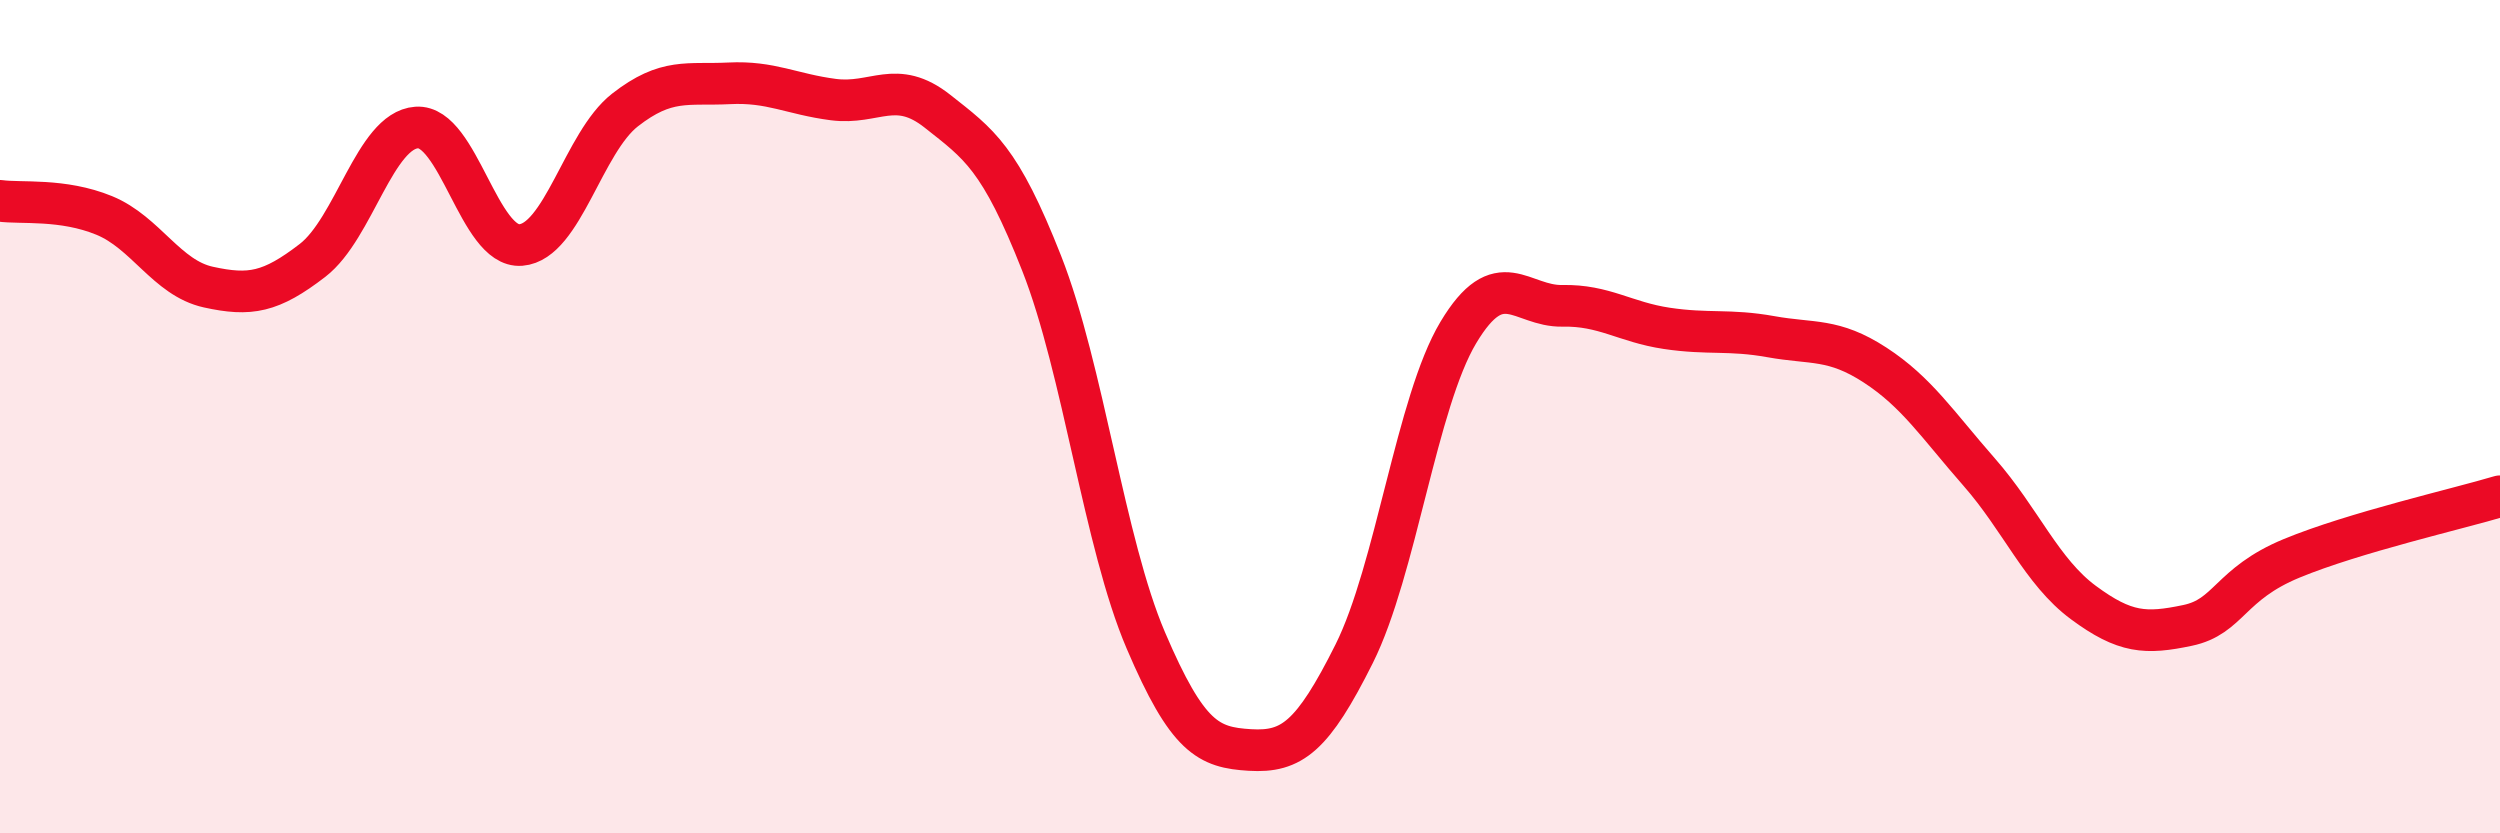
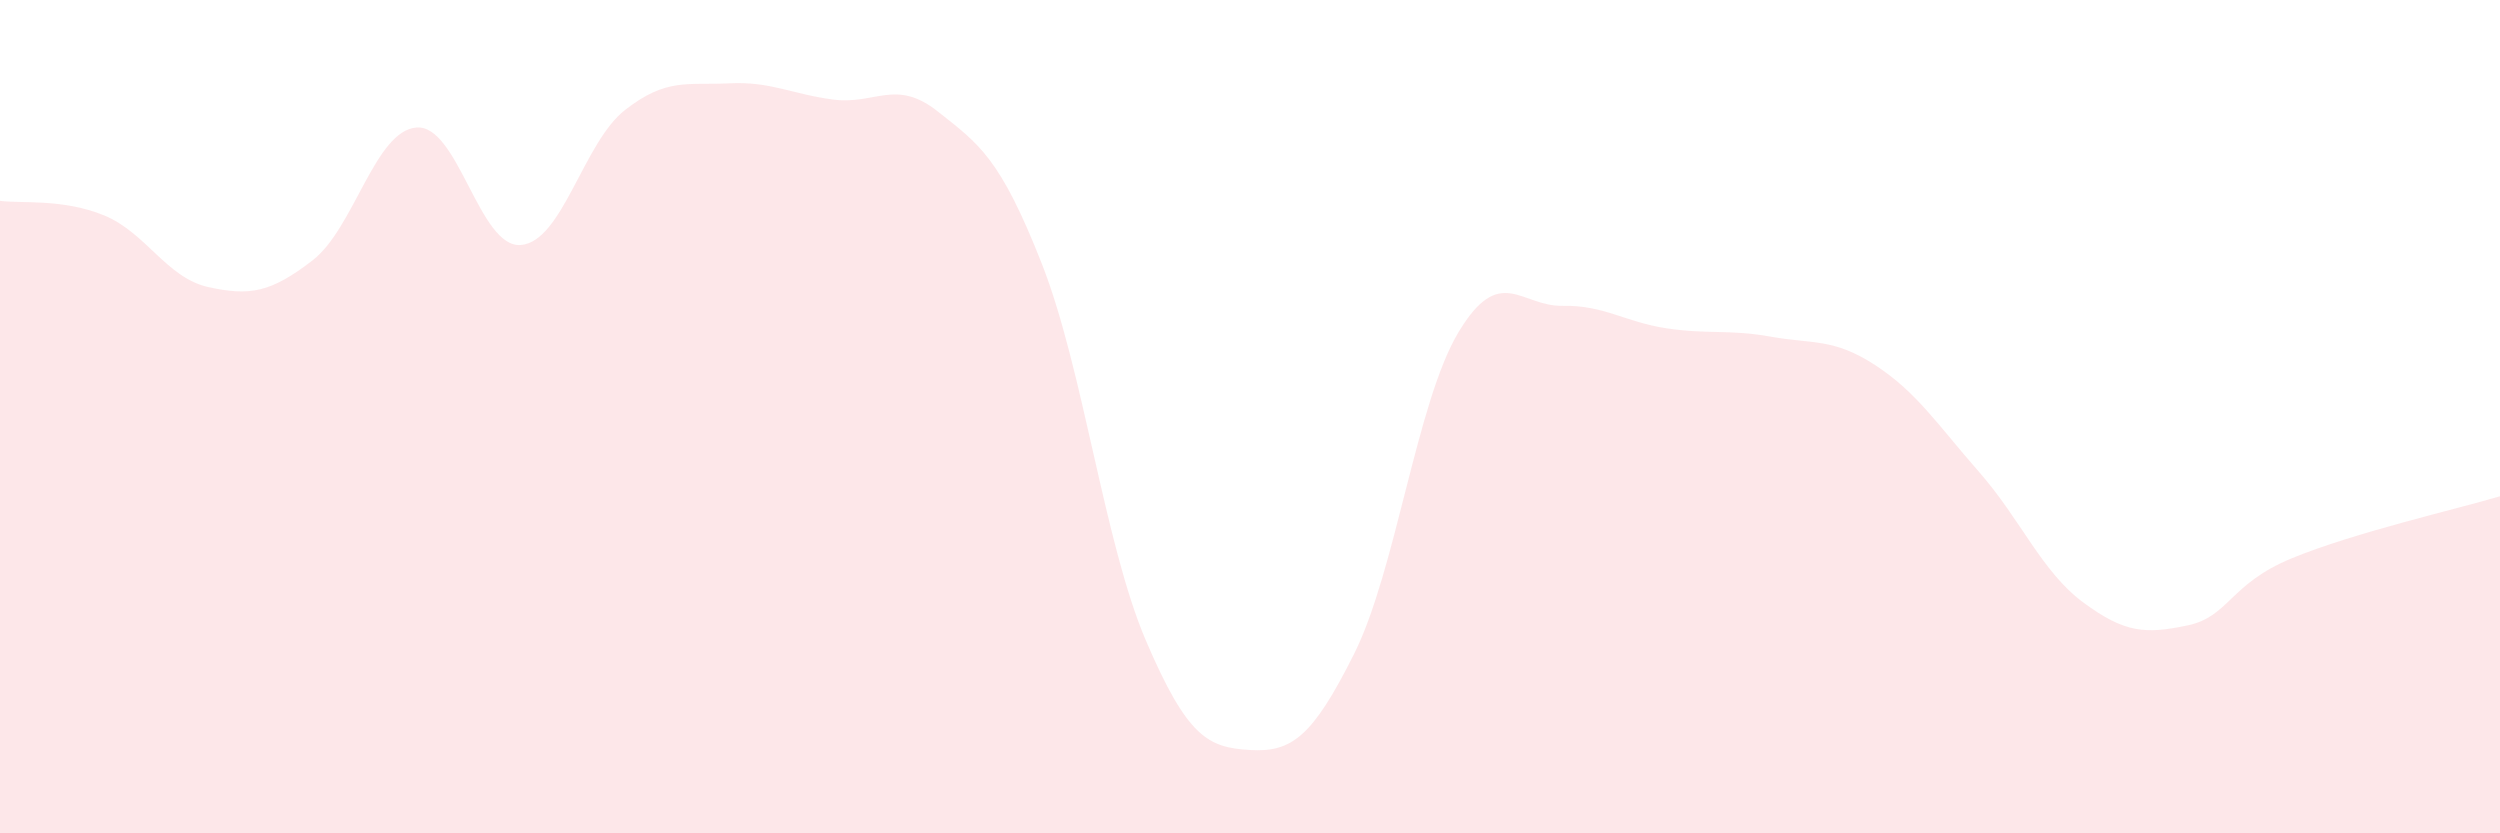
<svg xmlns="http://www.w3.org/2000/svg" width="60" height="20" viewBox="0 0 60 20">
  <path d="M 0,4.82 C 0.5,4.89 1.5,4.76 2.5,5.17 C 3.5,5.58 4,6.67 5,6.89 C 6,7.11 6.5,7.02 7.5,6.25 C 8.5,5.48 9,3.13 10,3.06 C 11,2.99 11.5,5.96 12.5,5.88 C 13.5,5.8 14,3.42 15,2.64 C 16,1.86 16.5,2.05 17.5,2 C 18.5,1.95 19,2.26 20,2.39 C 21,2.52 21.5,1.88 22.5,2.67 C 23.5,3.46 24,3.78 25,6.32 C 26,8.86 26.5,13.03 27.5,15.37 C 28.5,17.71 29,17.94 30,18 C 31,18.06 31.5,17.69 32.5,15.69 C 33.5,13.69 34,9.65 35,7.98 C 36,6.31 36.5,7.36 37.5,7.34 C 38.5,7.32 39,7.73 40,7.88 C 41,8.03 41.5,7.9 42.5,8.08 C 43.5,8.26 44,8.11 45,8.76 C 46,9.41 46.5,10.19 47.5,11.33 C 48.5,12.47 49,13.72 50,14.46 C 51,15.2 51.5,15.22 52.5,15.01 C 53.5,14.8 53.5,14.02 55,13.4 C 56.5,12.78 59,12.21 60,11.91L60 20L0 20Z" fill="#EB0A25" opacity="0.1" stroke-linecap="round" stroke-linejoin="round" />
-   <path d="M 0,4.82 C 0.5,4.89 1.5,4.76 2.5,5.17 C 3.5,5.58 4,6.67 5,6.89 C 6,7.11 6.5,7.02 7.5,6.25 C 8.5,5.48 9,3.13 10,3.06 C 11,2.99 11.5,5.96 12.5,5.88 C 13.5,5.8 14,3.42 15,2.64 C 16,1.86 16.5,2.05 17.5,2 C 18.5,1.95 19,2.26 20,2.39 C 21,2.52 21.5,1.88 22.5,2.67 C 23.5,3.46 24,3.78 25,6.32 C 26,8.86 26.5,13.03 27.5,15.37 C 28.5,17.71 29,17.94 30,18 C 31,18.06 31.5,17.69 32.5,15.69 C 33.5,13.69 34,9.65 35,7.98 C 36,6.31 36.5,7.36 37.5,7.34 C 38.5,7.32 39,7.73 40,7.88 C 41,8.03 41.5,7.9 42.5,8.08 C 43.5,8.26 44,8.11 45,8.76 C 46,9.41 46.5,10.19 47.5,11.33 C 48.5,12.47 49,13.72 50,14.46 C 51,15.2 51.5,15.22 52.5,15.01 C 53.5,14.8 53.5,14.02 55,13.4 C 56.5,12.78 59,12.21 60,11.91" stroke="#EB0A25" stroke-width="1" fill="none" stroke-linecap="round" stroke-linejoin="round" />
</svg>